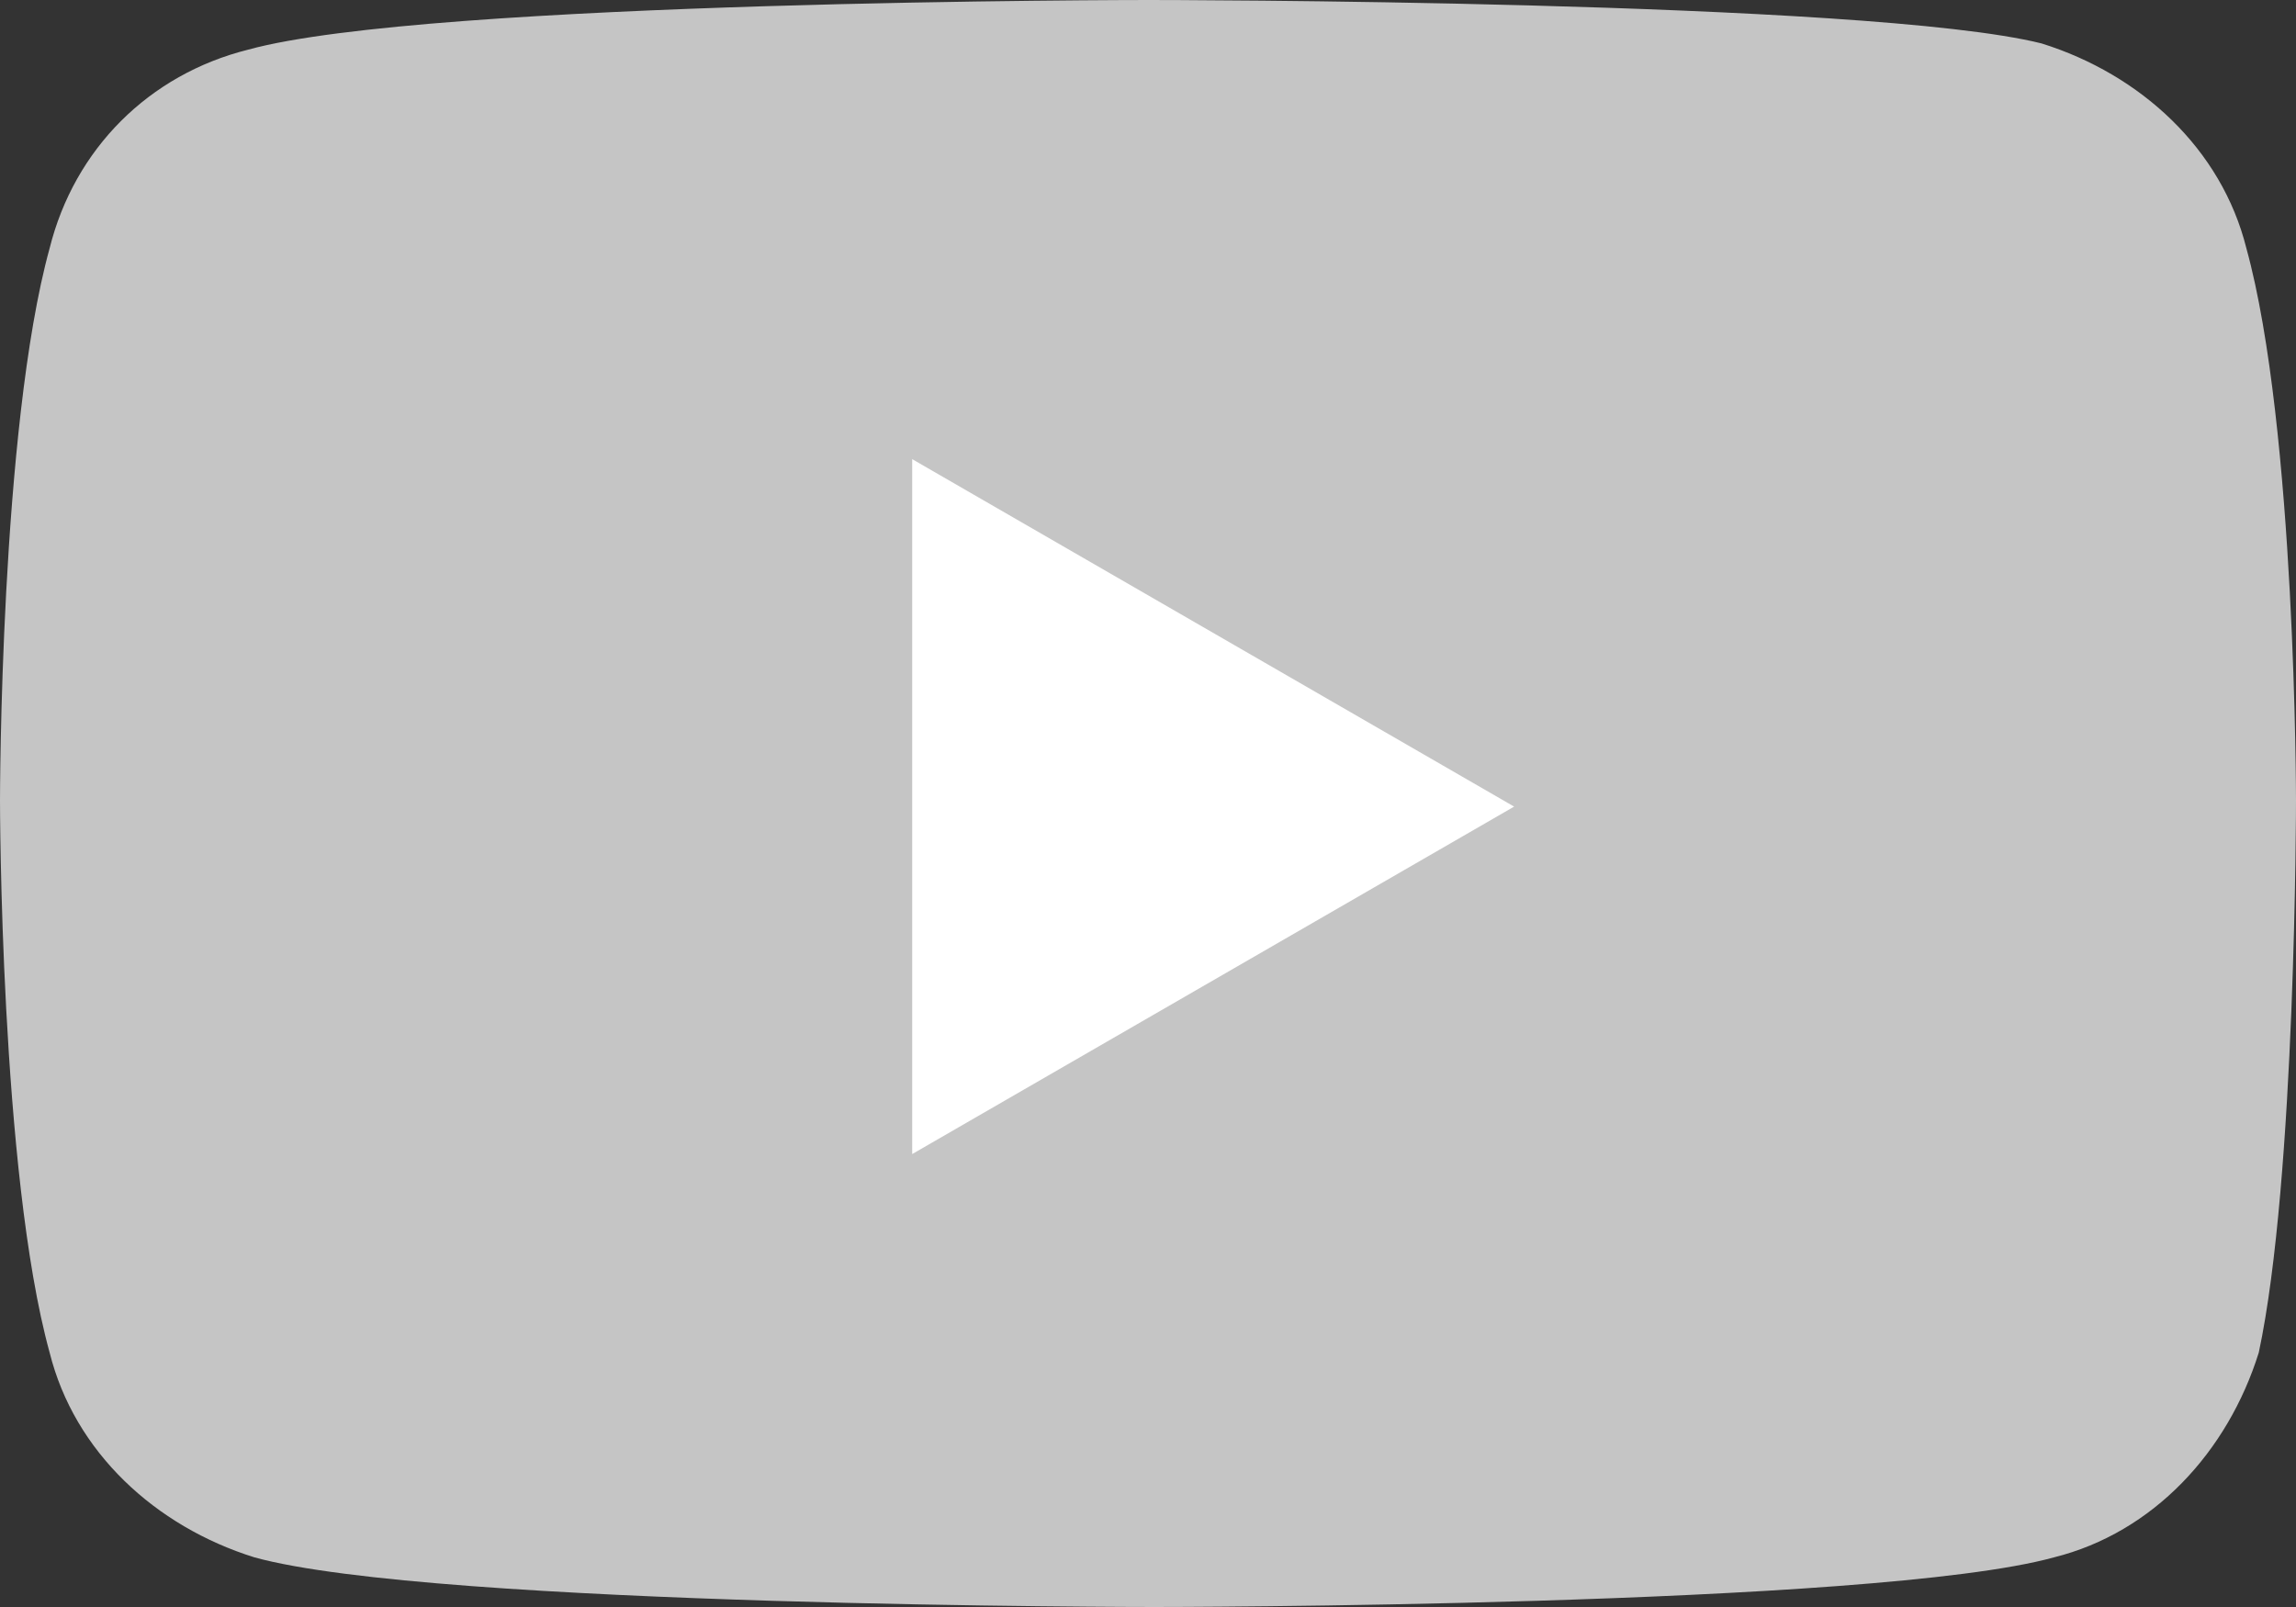
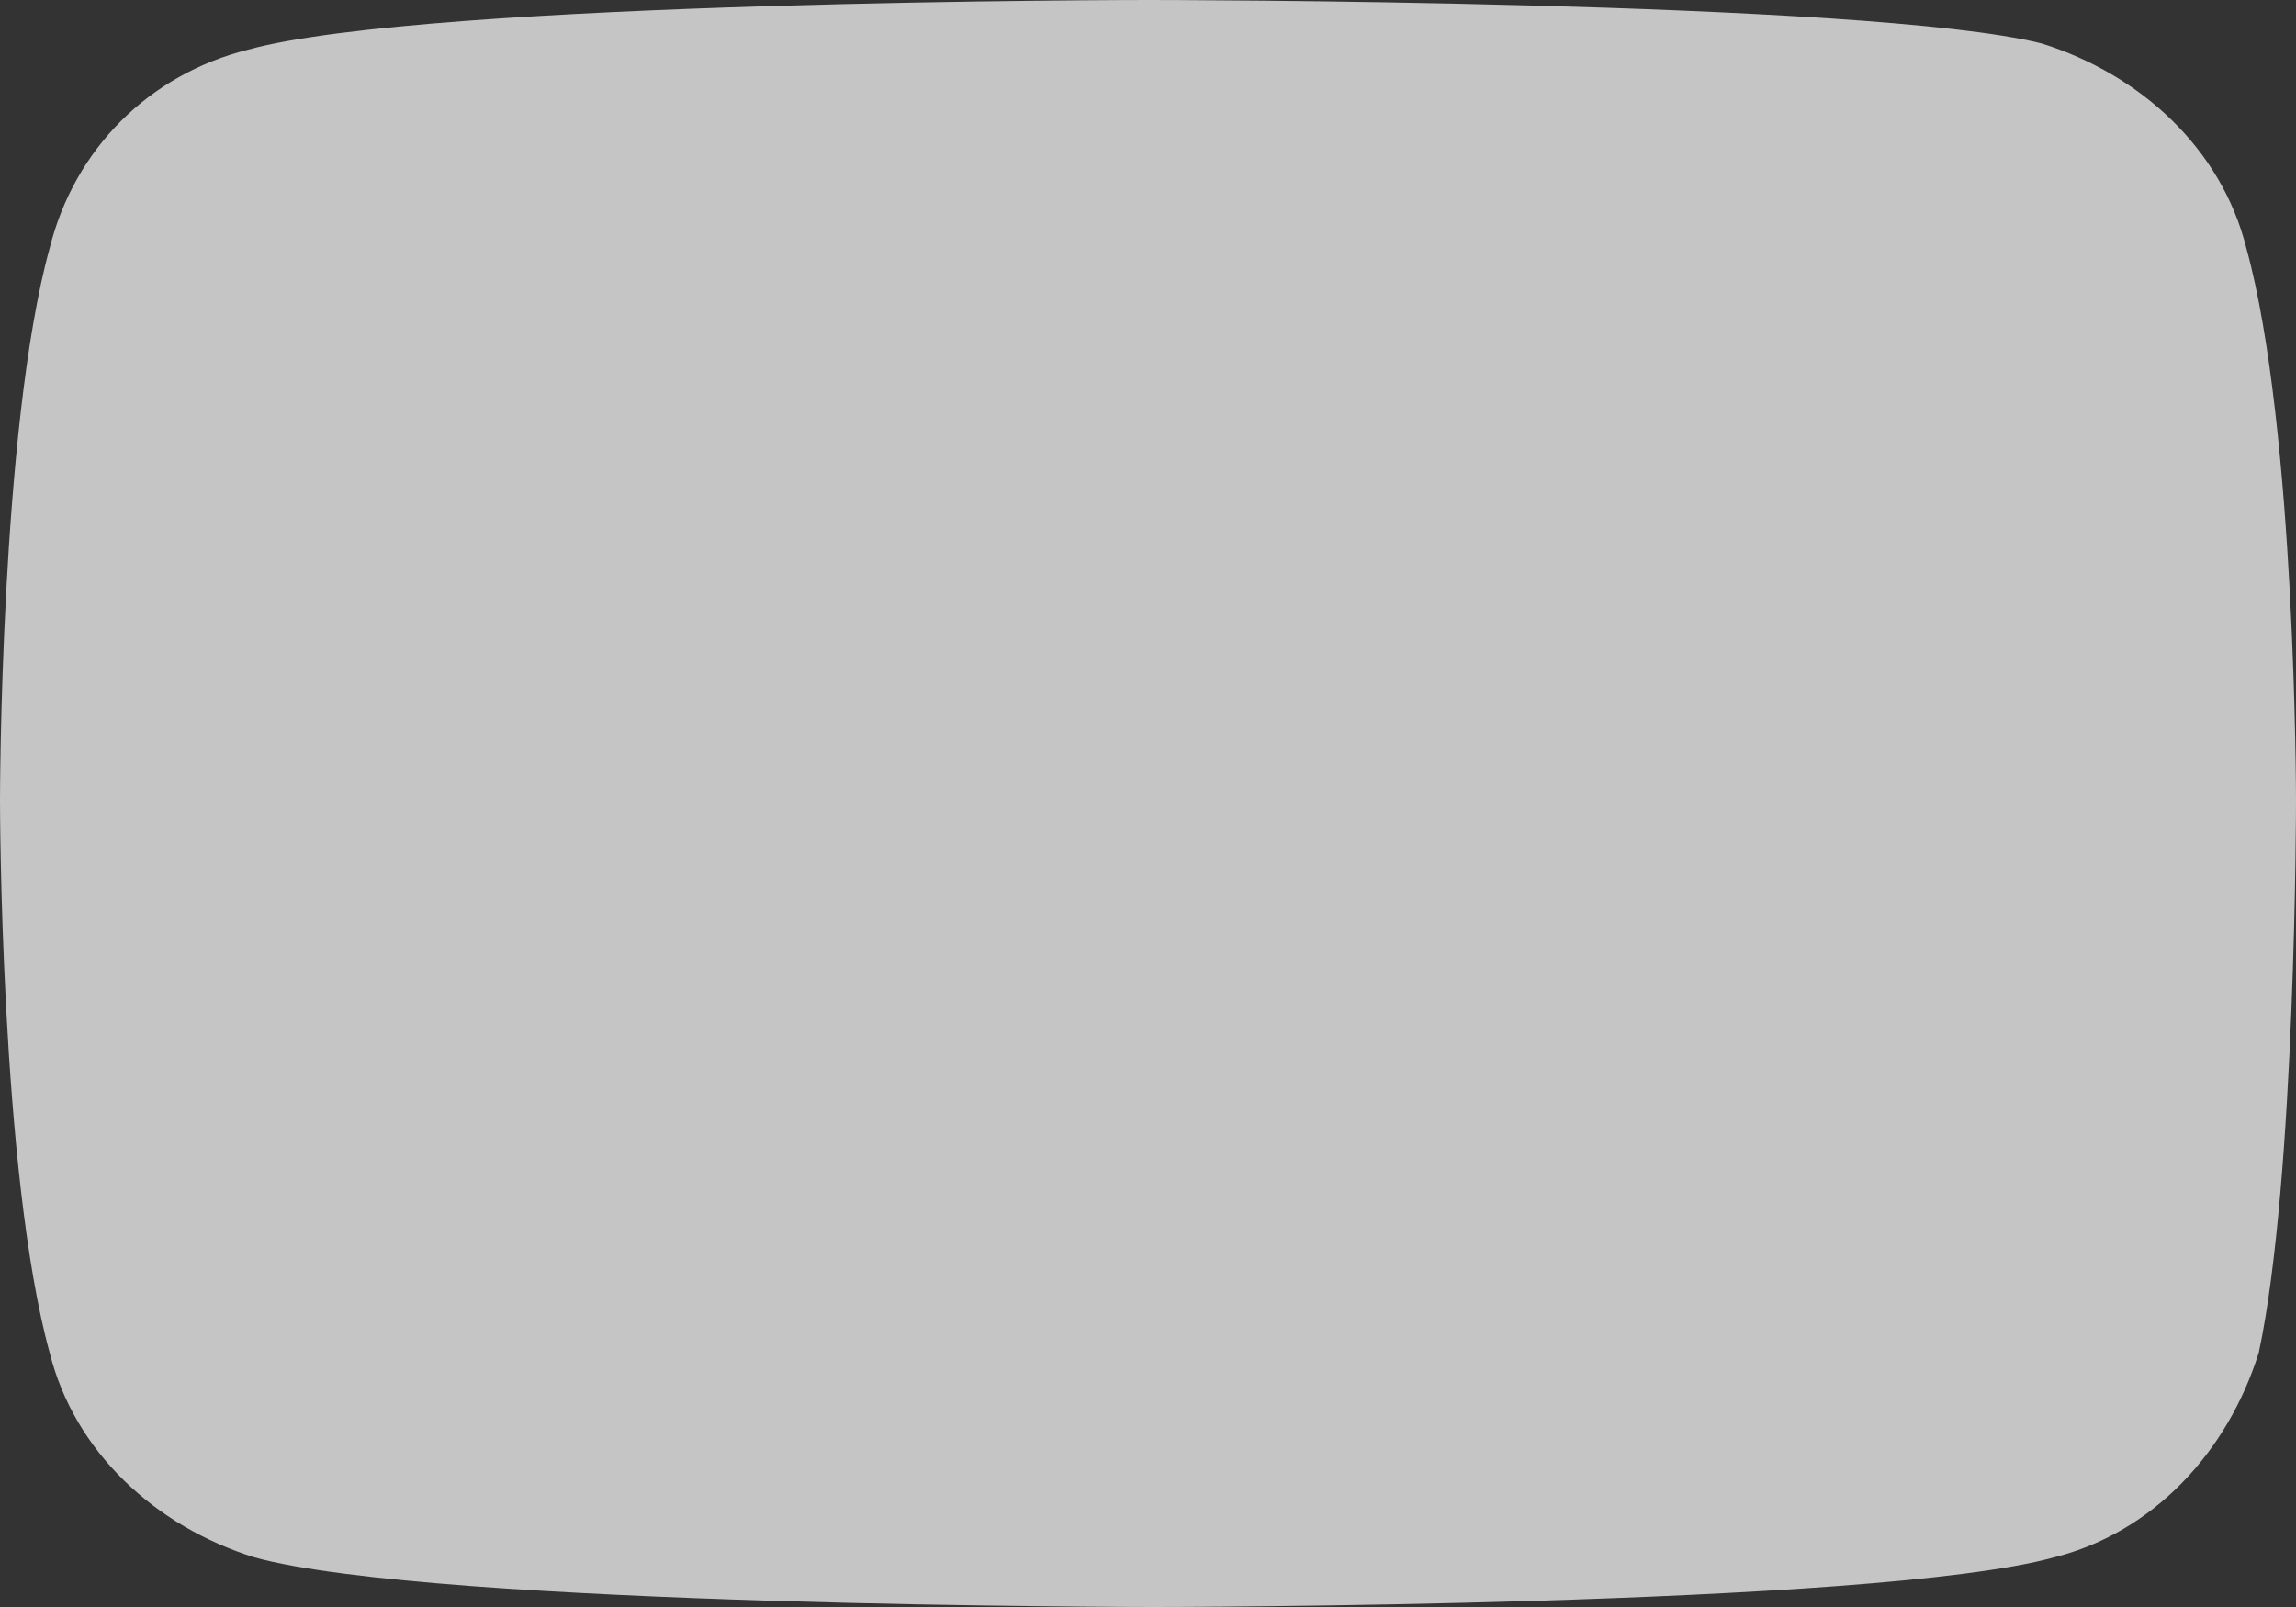
<svg xmlns="http://www.w3.org/2000/svg" version="1.1" id="レイヤー_1" x="0px" y="0px" viewBox="0 0 37 25.9" style="enable-background:new 0 0 37 25.9;" xml:space="preserve">
  <rect x="0" y="0" width="37" height="25.9" fill="#333333" stroke="none" />
  <style type="text/css">
	.st0{fill:#C5C5C5;}
	.st1{fill:#FFFFFF;}
</style>
  <g transform="translate(0 0)">
    <path class="st0" d="M36.2,4c-0.4-1.6-1.7-2.8-3.3-3.3C30.1,0,18.5,0,18.5,0S6.9,0,4,0.8C2.4,1.2,1.2,2.4,0.8,4   C0,6.9,0,12.9,0,12.9s0,6,0.8,8.9c0.4,1.6,1.7,2.8,3.3,3.3c2.9,0.8,14.5,0.8,14.5,0.8s11.6,0,14.5-0.8c1.6-0.4,2.8-1.7,3.3-3.3   C37,19,37,12.9,37,12.9S37,6.9,36.2,4z" />
-     <path class="st1" d="M14.7,18.6l9.7-5.6l-9.7-5.6V18.6z" />
  </g>
</svg>